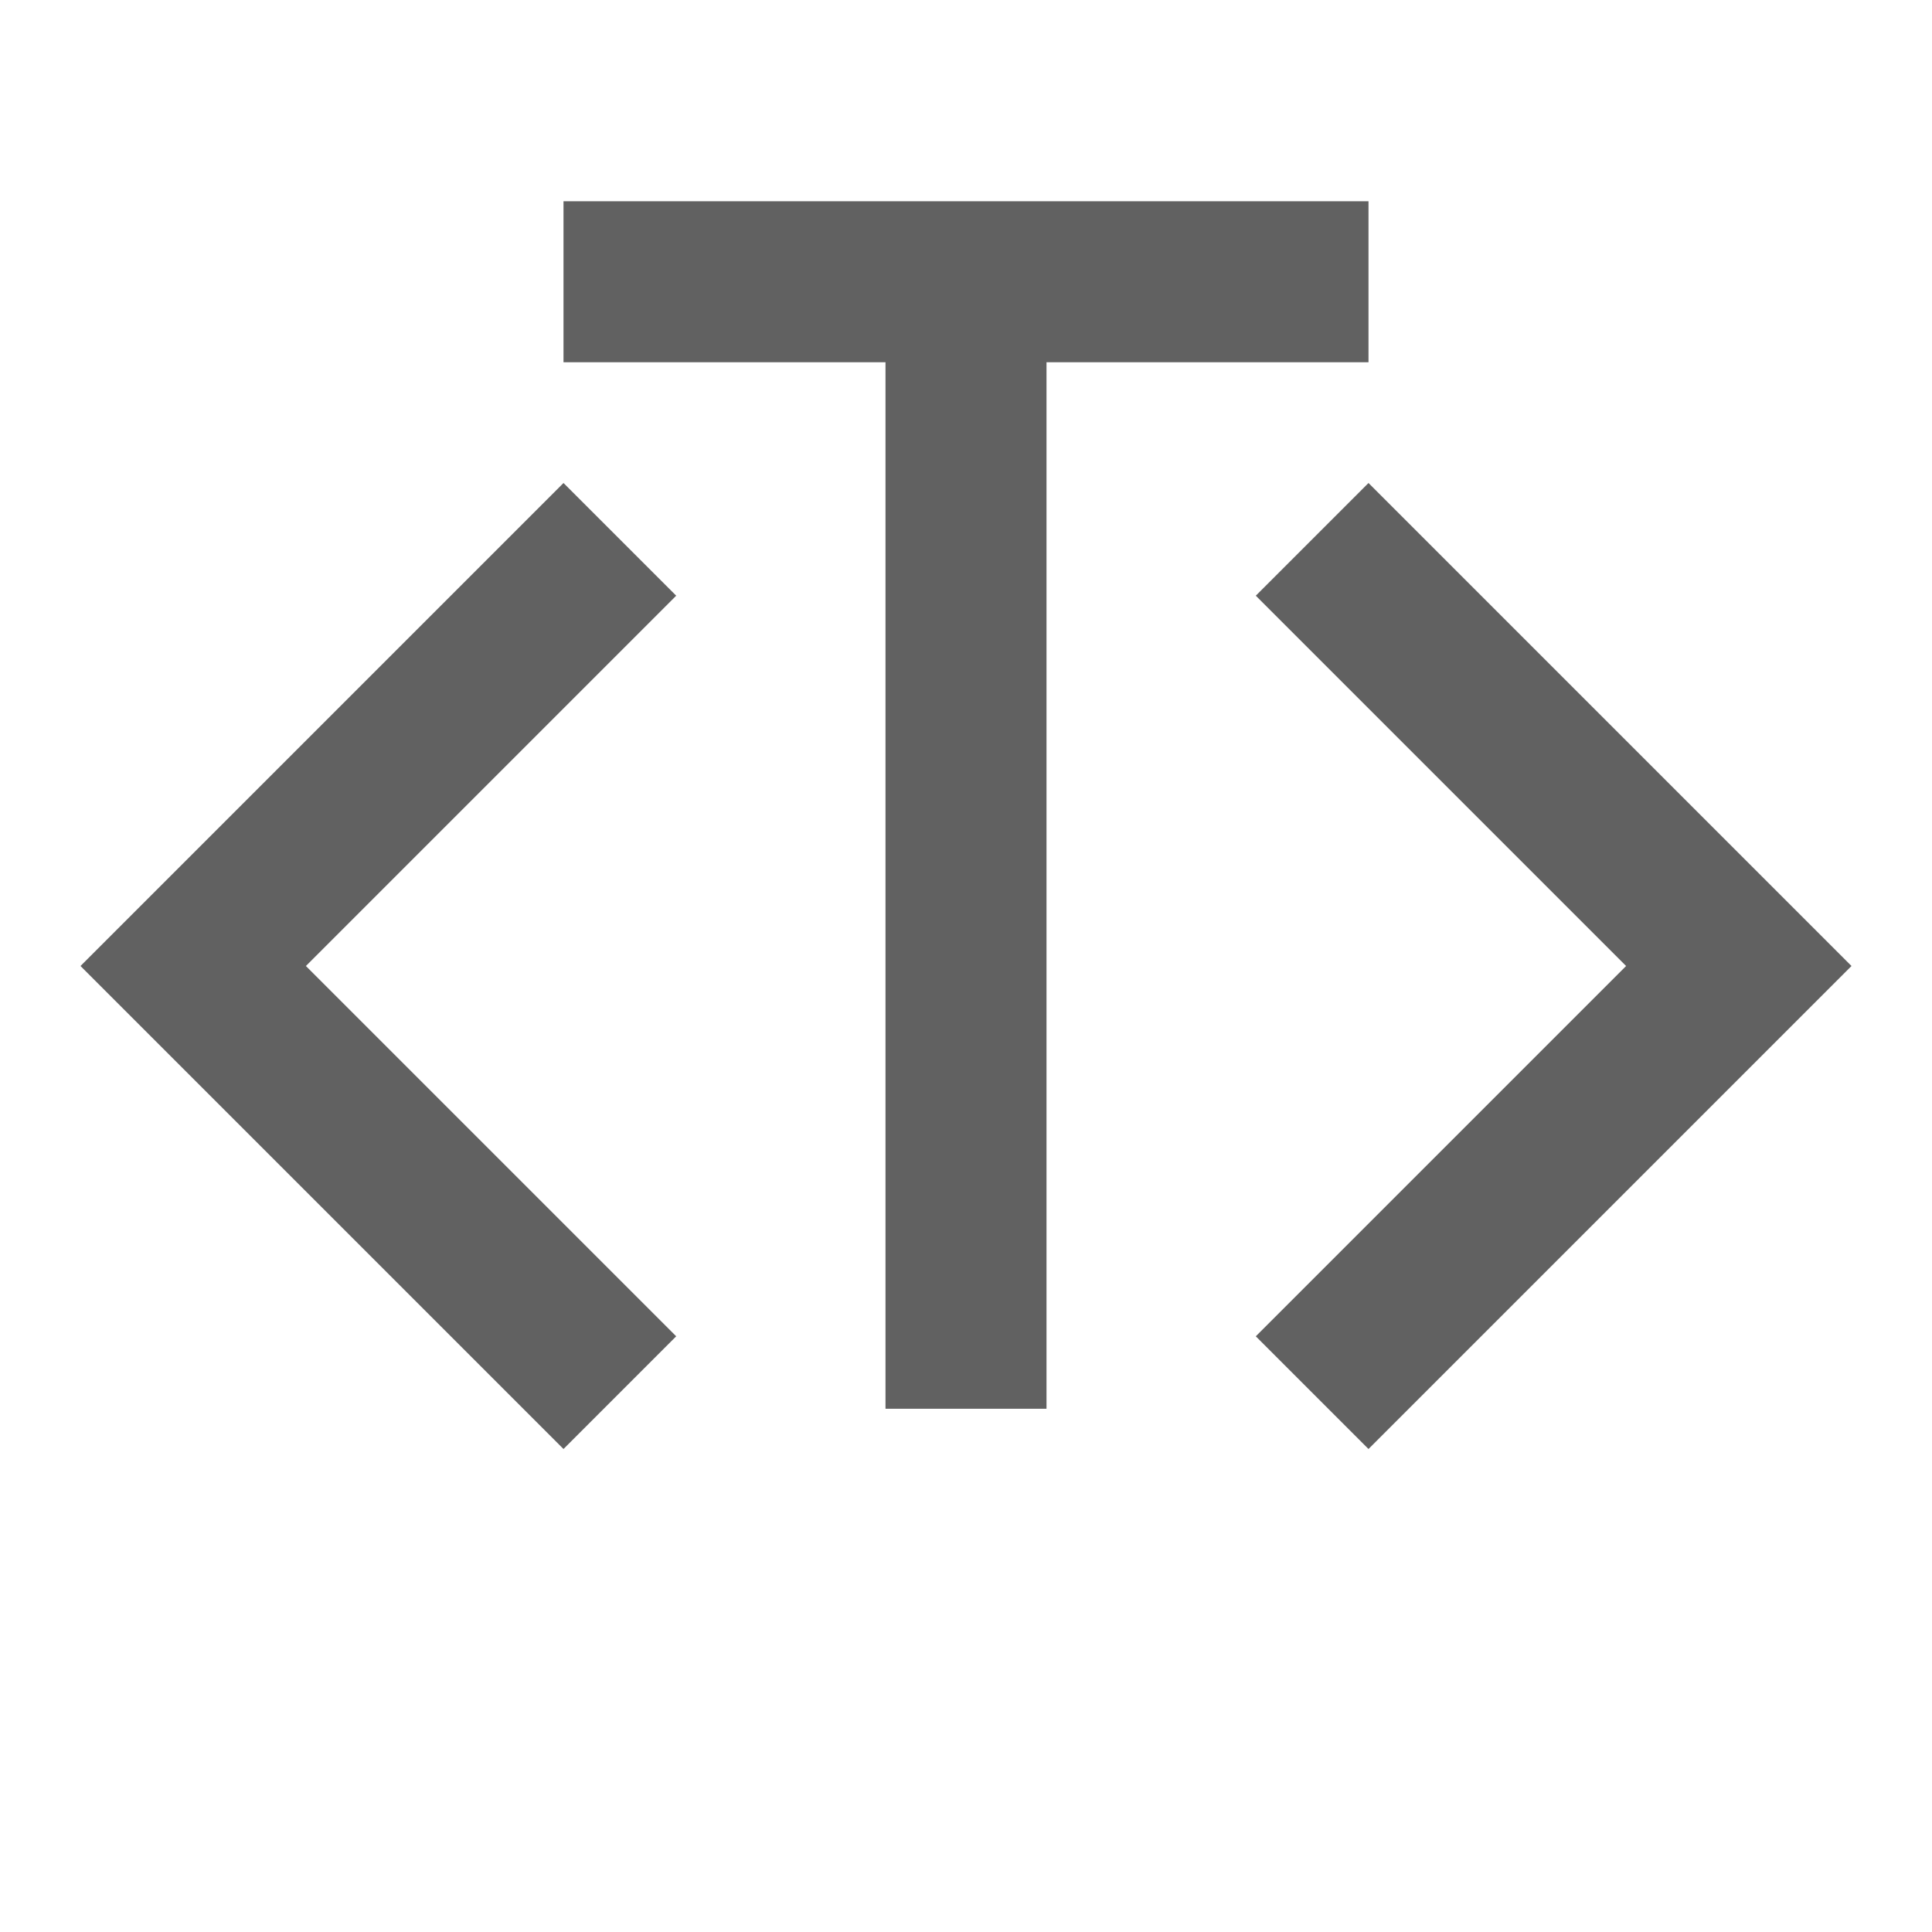
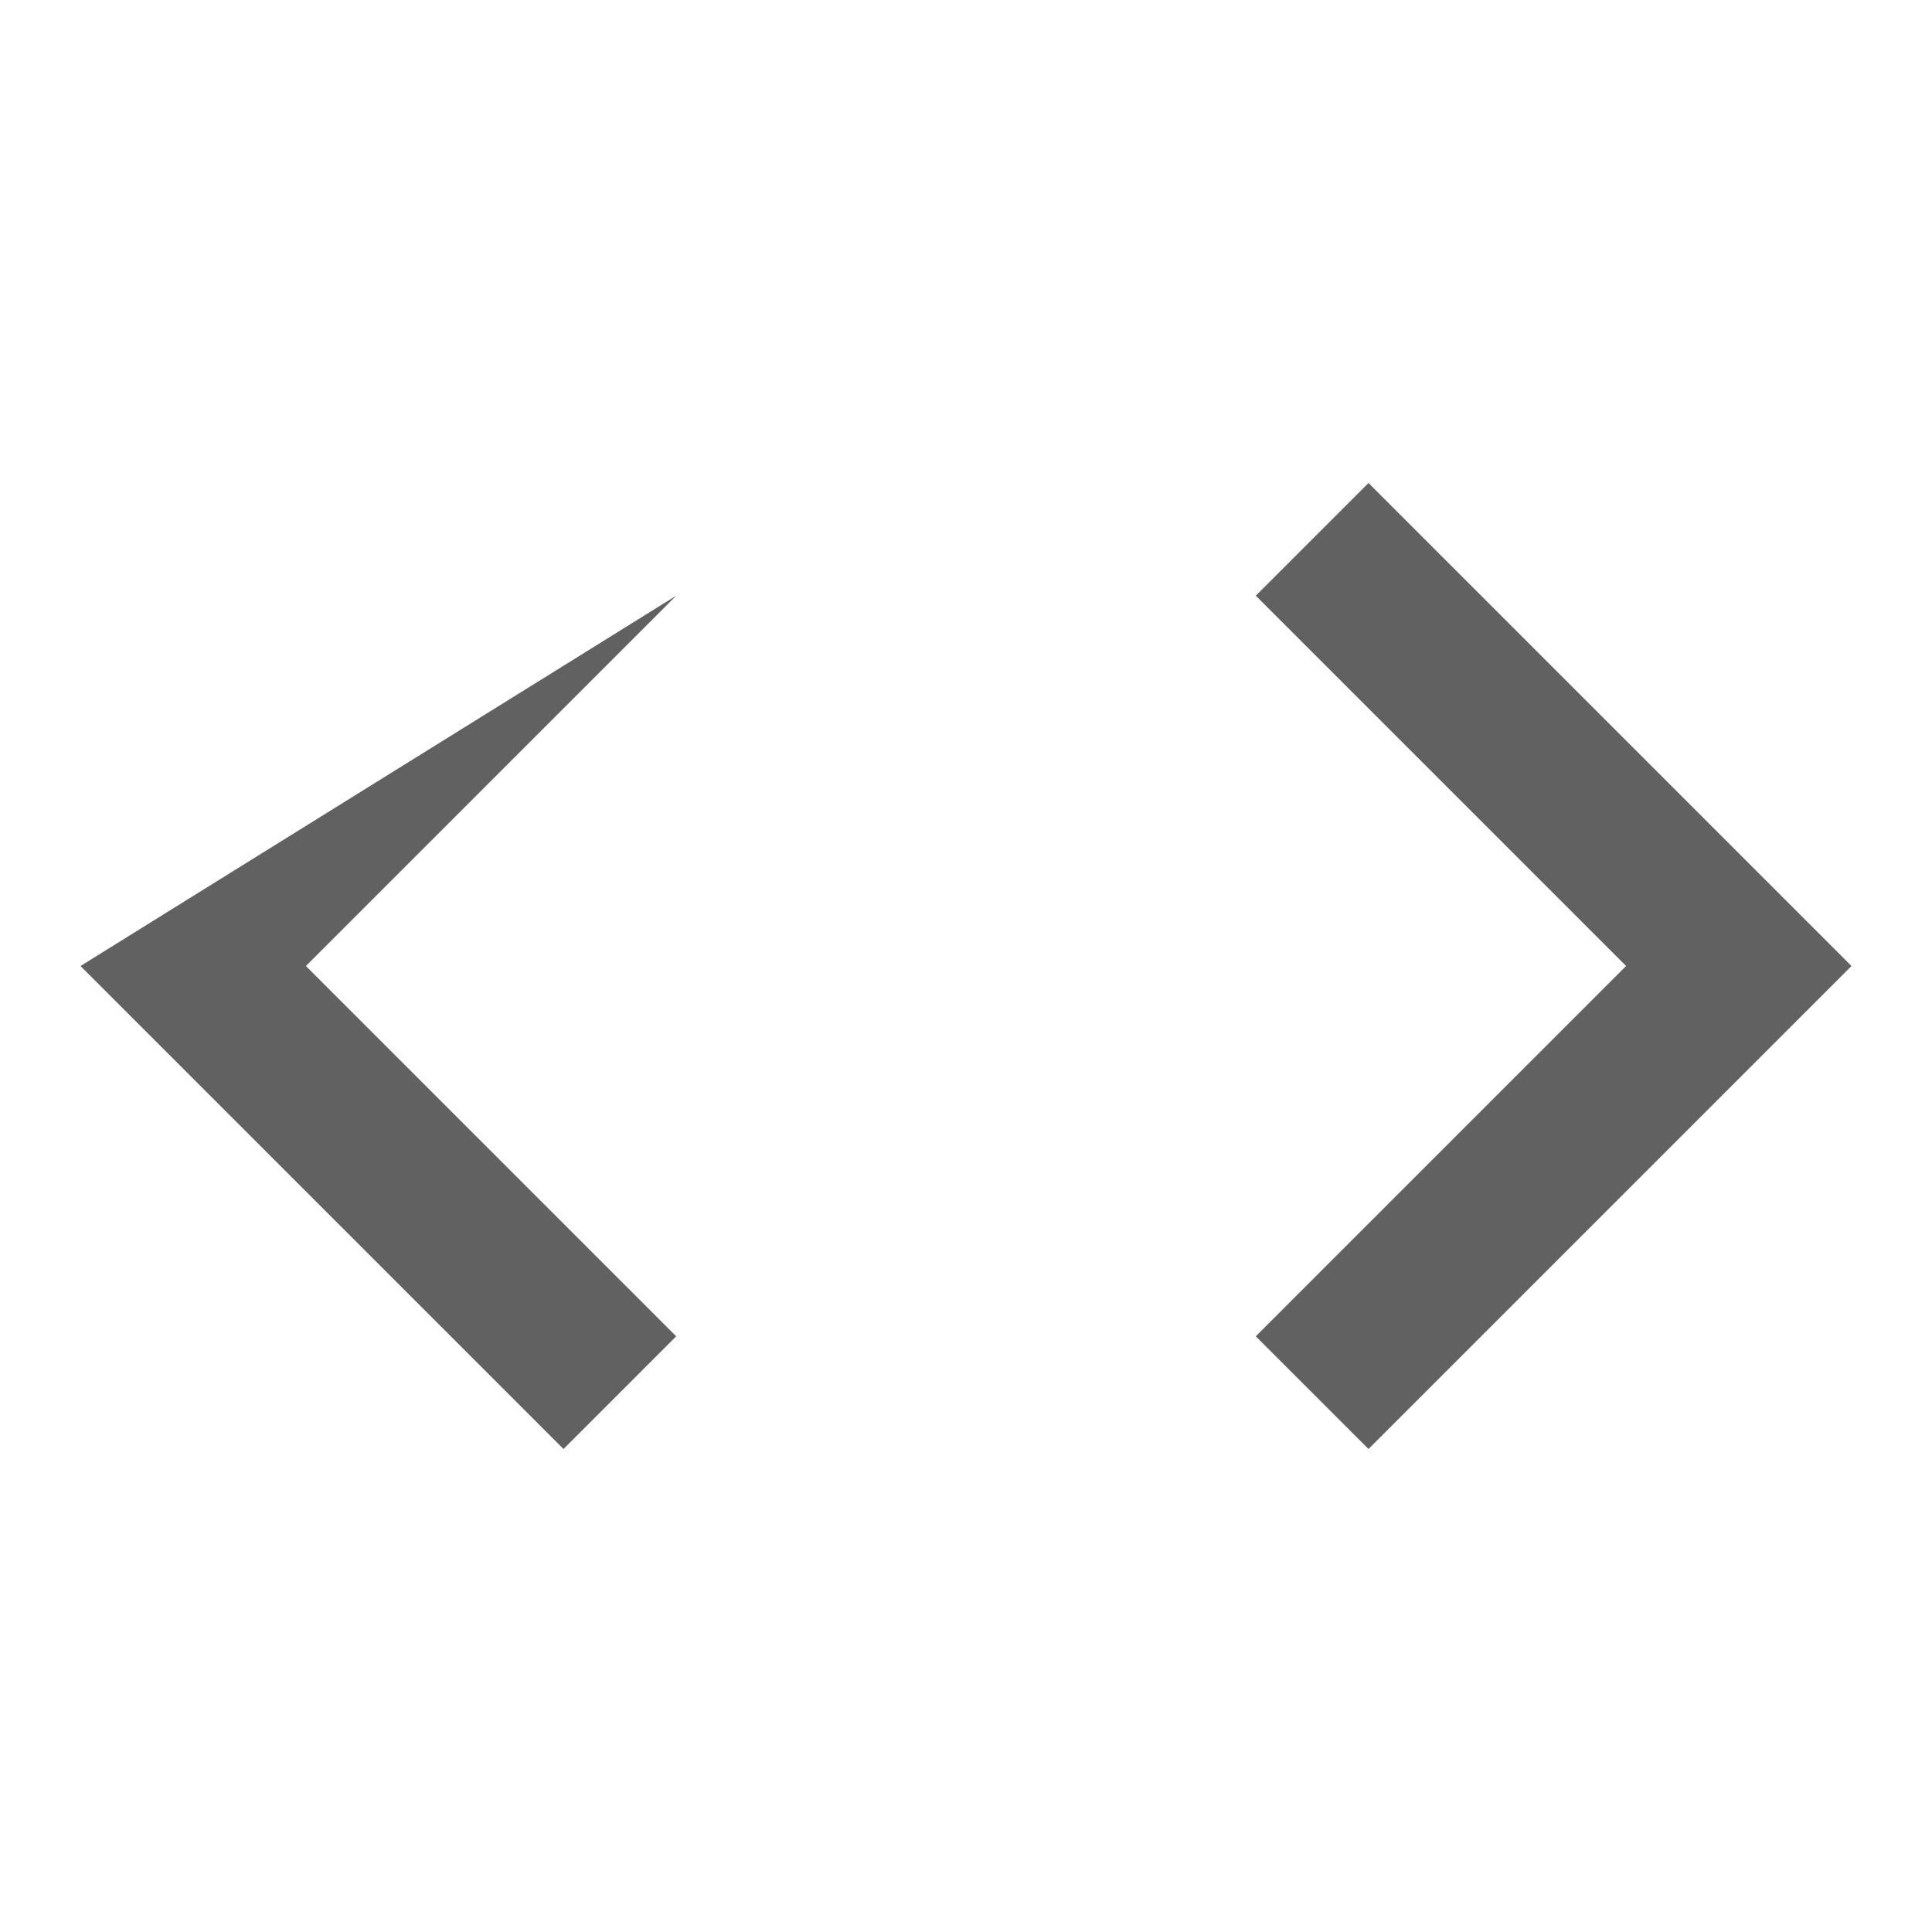
<svg xmlns="http://www.w3.org/2000/svg" width="24" viewBox="0 0 24 24">
  <g class="jp-icon3" fill="#616161" shape-rendering="geometricPrecision">
-     <path d="M15.6,16.6L20.2,12L15.6,7.4L17,6L23,12L17,18L15.6,16.6M8.4,16.6L3.8,12L8.4,7.4L7,6L1,12L7,18L8.4,16.6Z" />
-     <path transform="translate(0,-4.5)" d="M7,7V9H11V22H13V9H17V7H9Z" />
+     <path d="M15.6,16.6L20.2,12L15.6,7.4L17,6L23,12L17,18L15.6,16.6M8.4,16.6L3.8,12L8.4,7.4L1,12L7,18L8.4,16.6Z" />
  </g>
</svg>